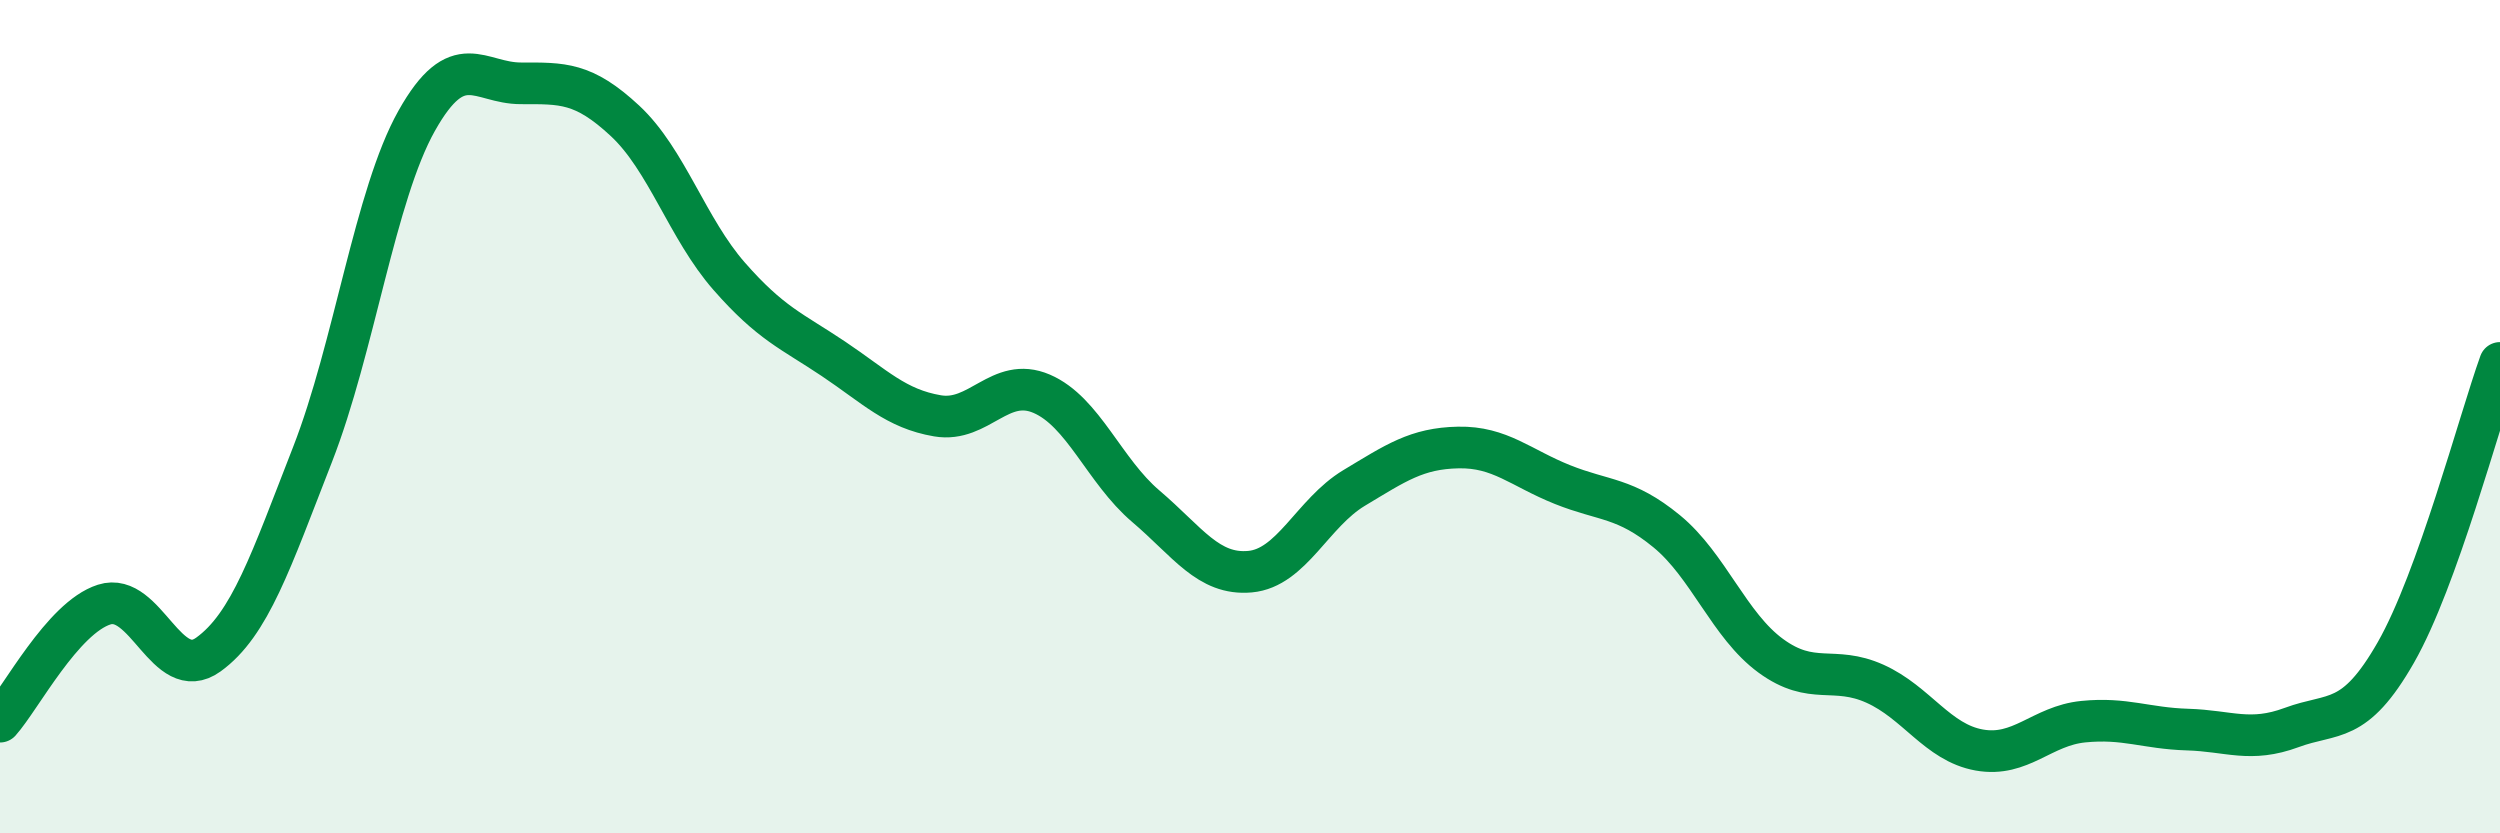
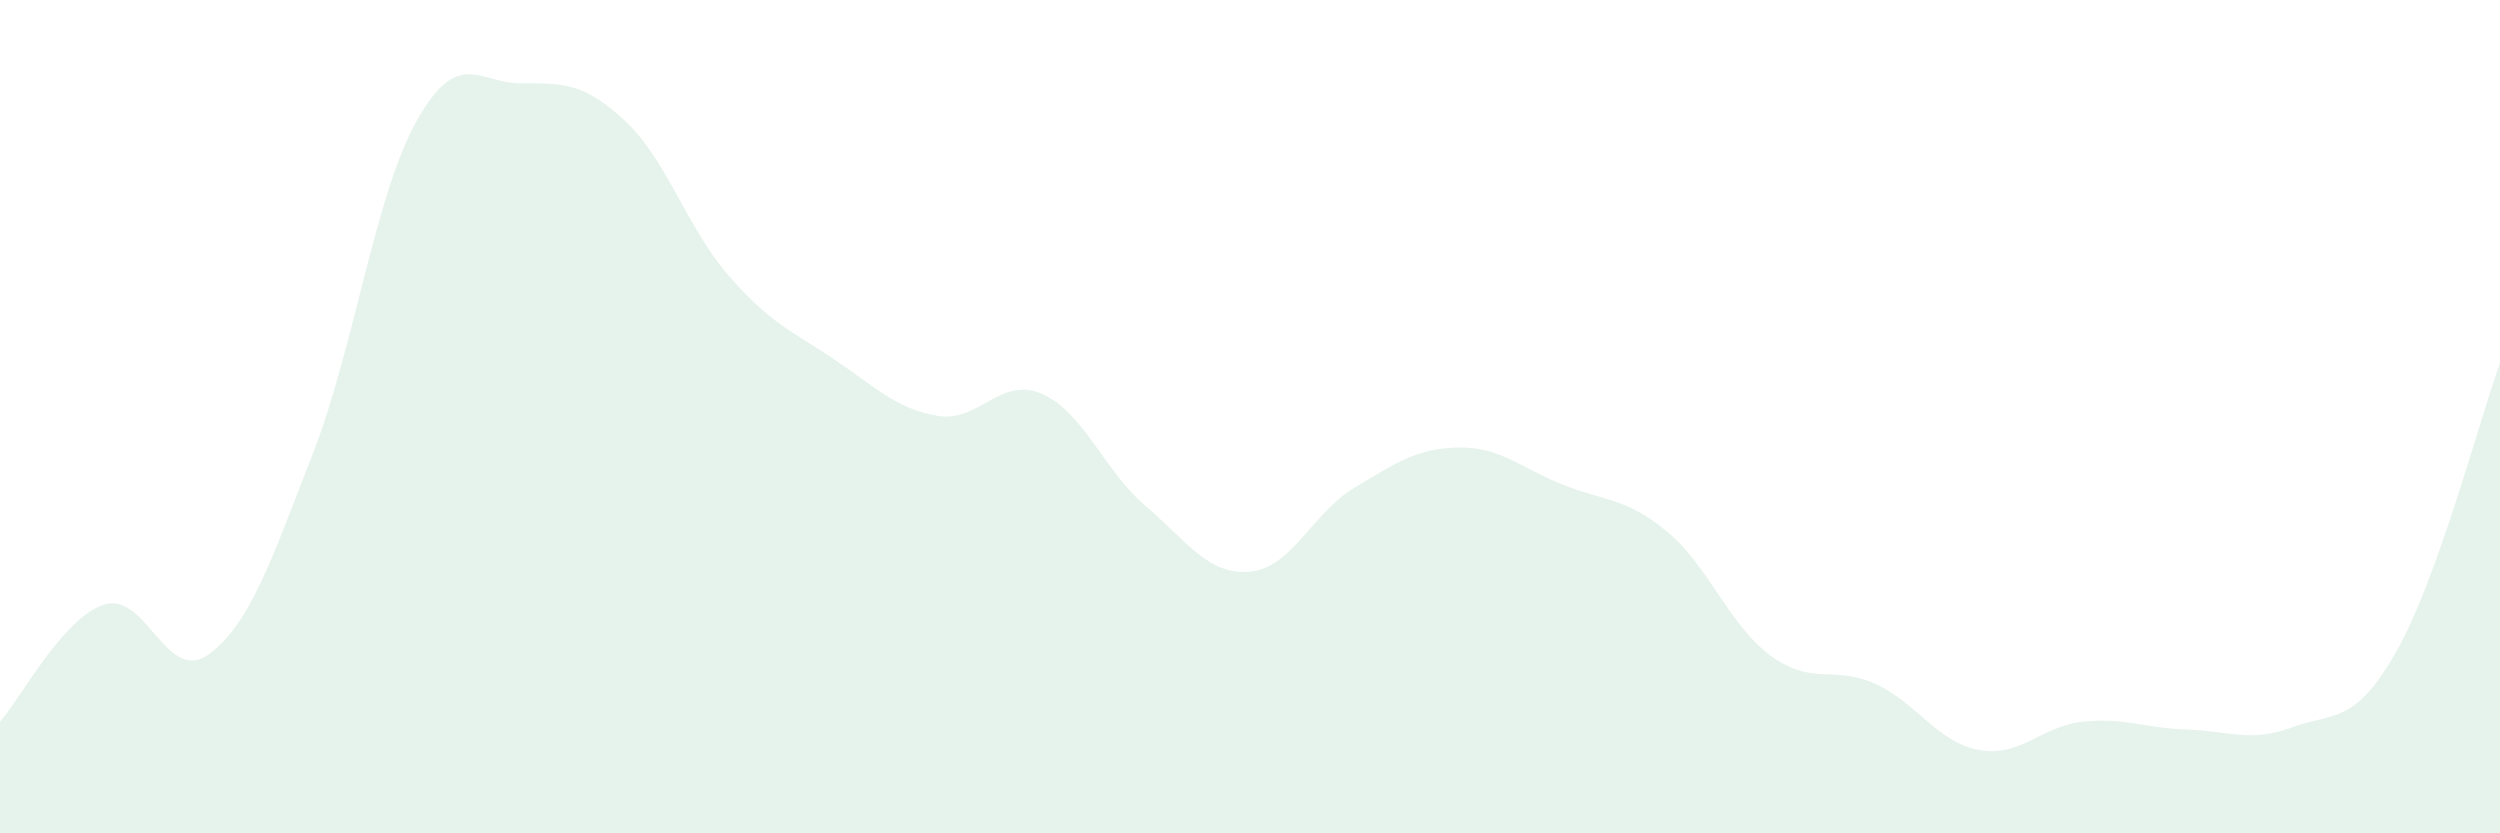
<svg xmlns="http://www.w3.org/2000/svg" width="60" height="20" viewBox="0 0 60 20">
  <path d="M 0,17.32 C 0.5,16.76 1.5,14.83 2.5,14.51 C 3.5,14.19 4,16.43 5,15.71 C 6,14.99 6.5,13.47 7.5,10.91 C 8.5,8.35 9,4.68 10,2.9 C 11,1.12 11.5,2 12.5,2 C 13.5,2 14,1.97 15,2.9 C 16,3.83 16.5,5.49 17.5,6.63 C 18.5,7.77 19,7.94 20,8.61 C 21,9.28 21.5,9.81 22.5,9.98 C 23.5,10.15 24,9.02 25,9.45 C 26,9.88 26.5,11.3 27.5,12.15 C 28.5,13 29,13.81 30,13.72 C 31,13.63 31.5,12.31 32.5,11.71 C 33.5,11.11 34,10.76 35,10.74 C 36,10.72 36.5,11.23 37.5,11.63 C 38.5,12.03 39,11.93 40,12.75 C 41,13.57 41.5,15.01 42.5,15.74 C 43.5,16.47 44,15.96 45,16.41 C 46,16.86 46.5,17.82 47.5,18 C 48.5,18.18 49,17.42 50,17.32 C 51,17.22 51.5,17.48 52.5,17.51 C 53.5,17.54 54,17.83 55,17.46 C 56,17.09 56.5,17.41 57.5,15.66 C 58.5,13.91 59.5,10.1 60,8.71L60 20L0 20Z" fill="#008740" opacity="0.1" stroke-linecap="round" stroke-linejoin="round" />
-   <path d="M 0,17.32 C 0.5,16.76 1.5,14.83 2.5,14.51 C 3.5,14.19 4,16.43 5,15.71 C 6,14.99 6.5,13.47 7.5,10.91 C 8.5,8.35 9,4.68 10,2.9 C 11,1.12 11.5,2 12.5,2 C 13.5,2 14,1.97 15,2.9 C 16,3.83 16.5,5.49 17.5,6.63 C 18.5,7.77 19,7.94 20,8.61 C 21,9.28 21.5,9.81 22.5,9.98 C 23.5,10.15 24,9.02 25,9.45 C 26,9.88 26.5,11.3 27.5,12.15 C 28.5,13 29,13.81 30,13.72 C 31,13.63 31.5,12.31 32.5,11.71 C 33.5,11.11 34,10.76 35,10.74 C 36,10.72 36.5,11.23 37.5,11.63 C 38.5,12.03 39,11.93 40,12.75 C 41,13.57 41.5,15.01 42.5,15.74 C 43.5,16.47 44,15.96 45,16.41 C 46,16.86 46.5,17.82 47.5,18 C 48.5,18.18 49,17.42 50,17.32 C 51,17.22 51.5,17.48 52.5,17.51 C 53.5,17.54 54,17.83 55,17.46 C 56,17.09 56.5,17.41 57.5,15.66 C 58.5,13.91 59.5,10.1 60,8.71" stroke="#008740" stroke-width="1" fill="none" stroke-linecap="round" stroke-linejoin="round" />
</svg>